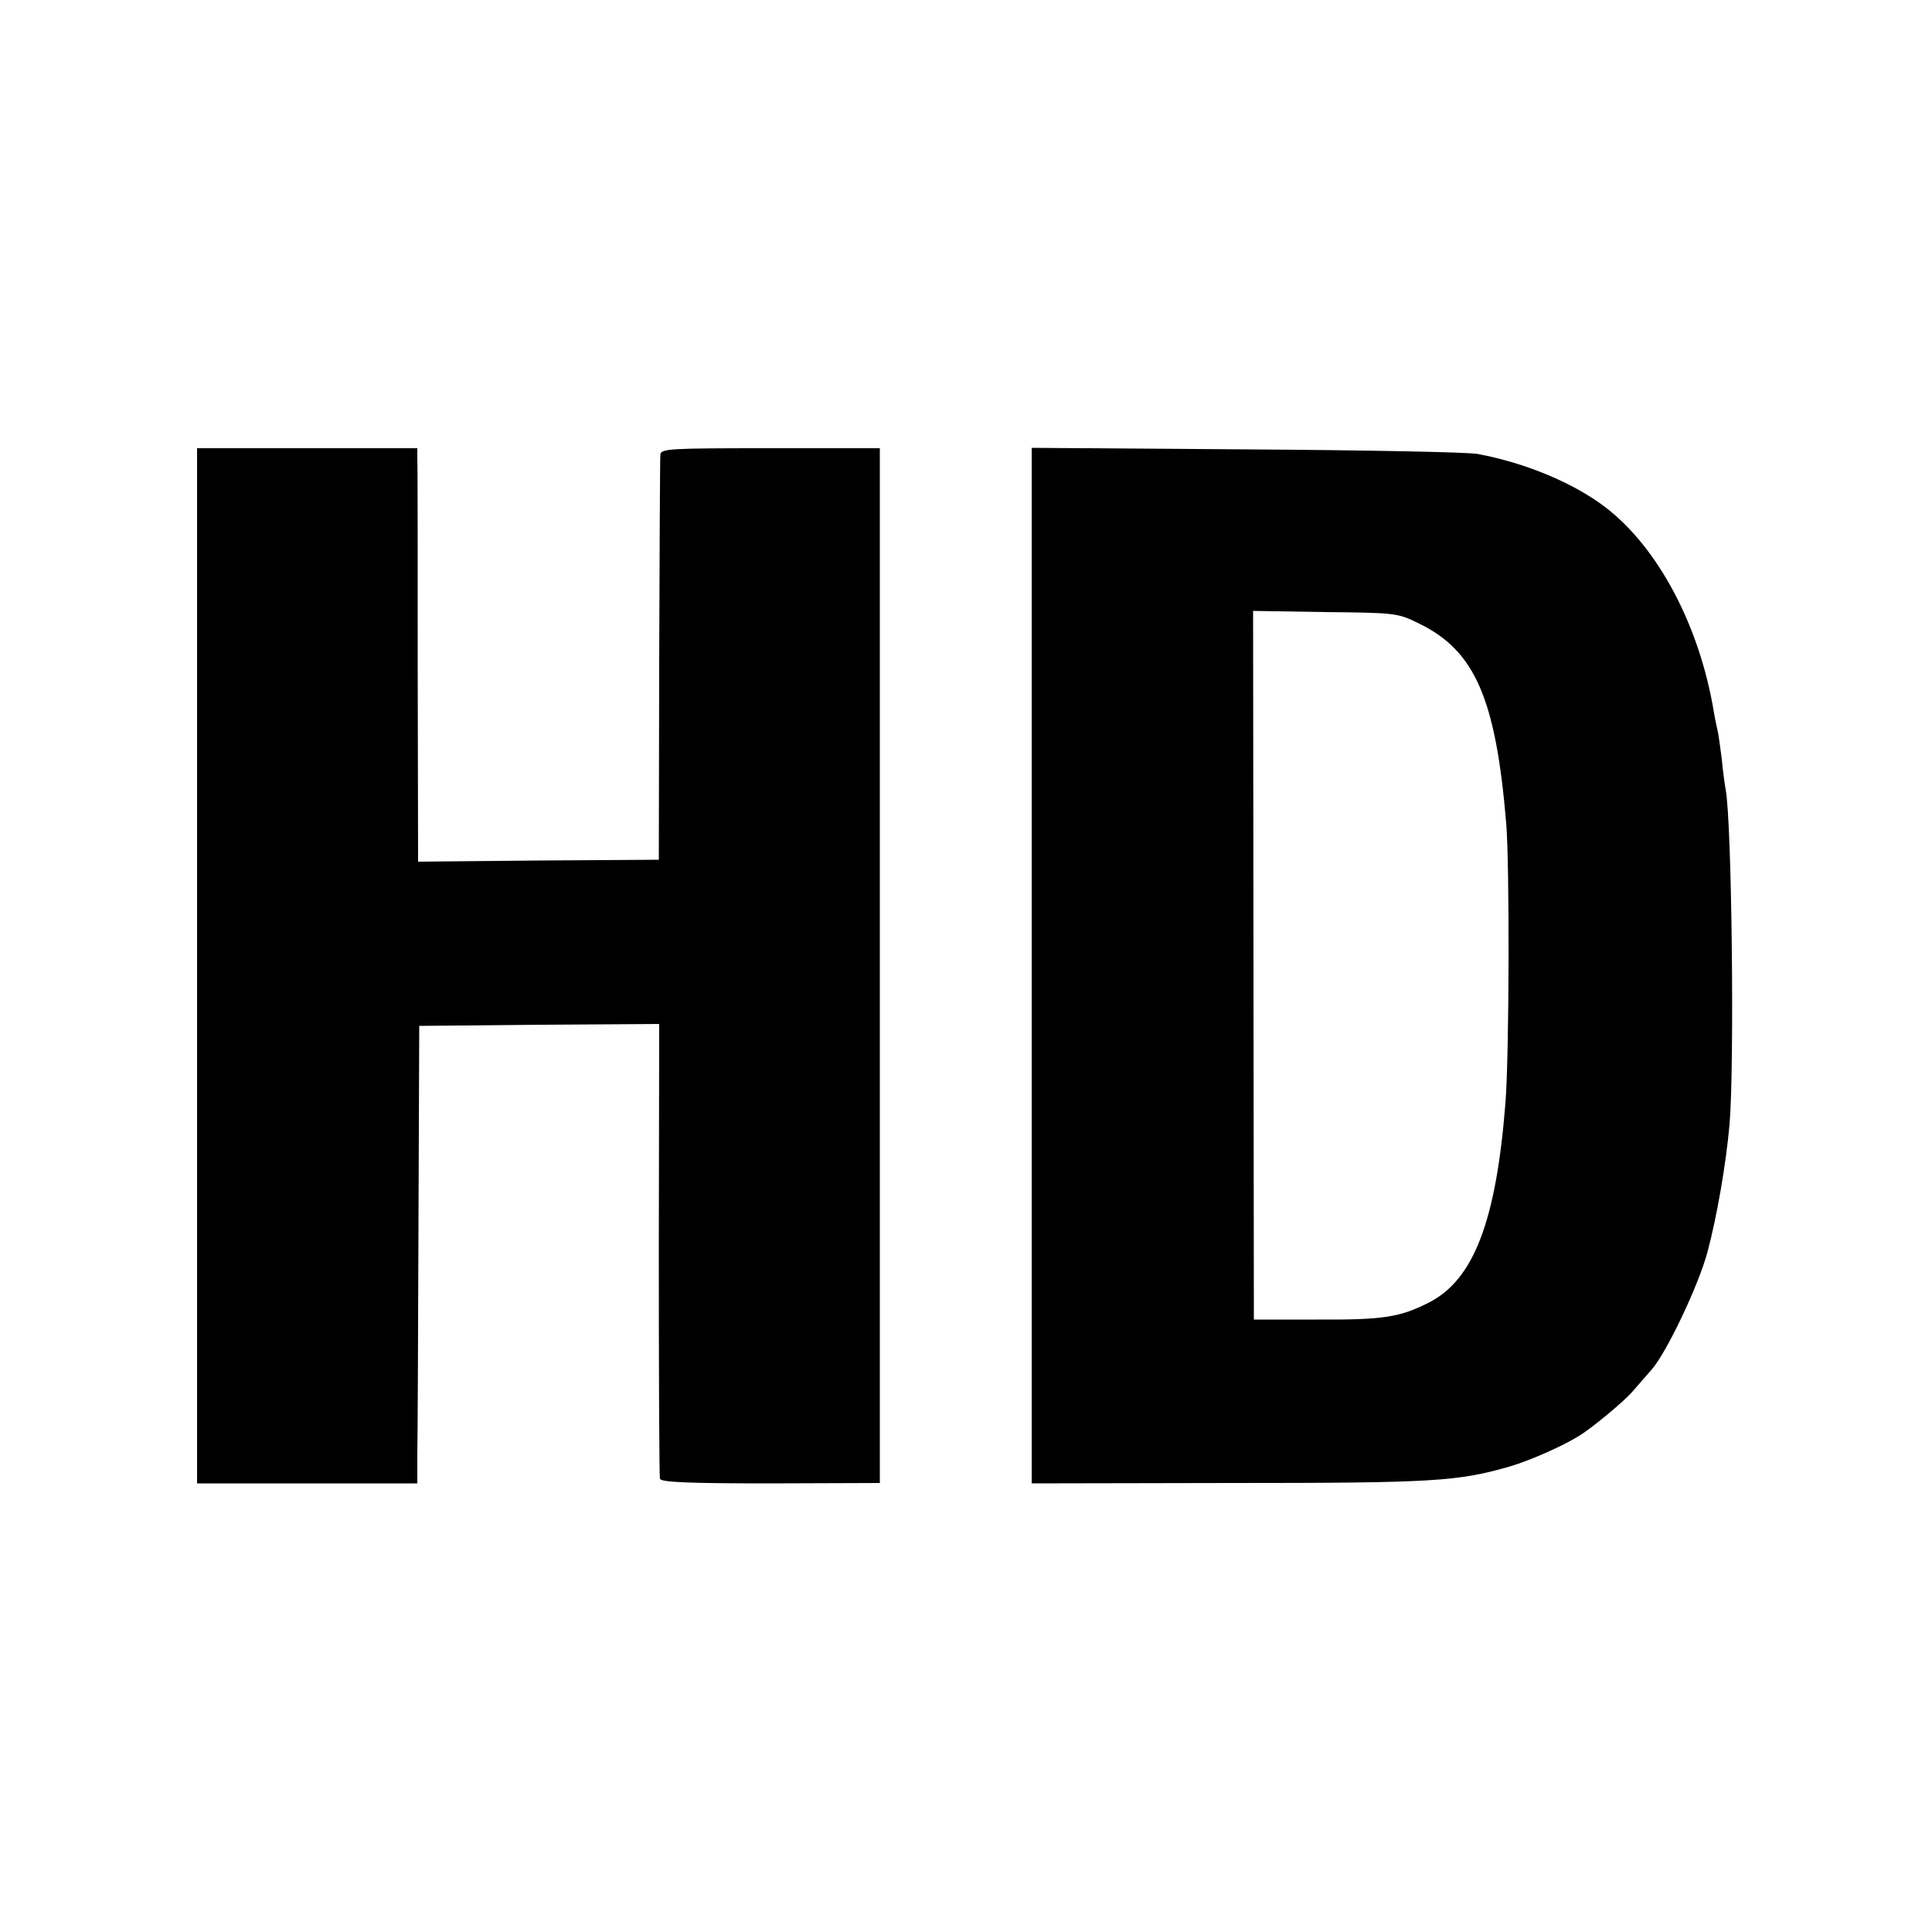
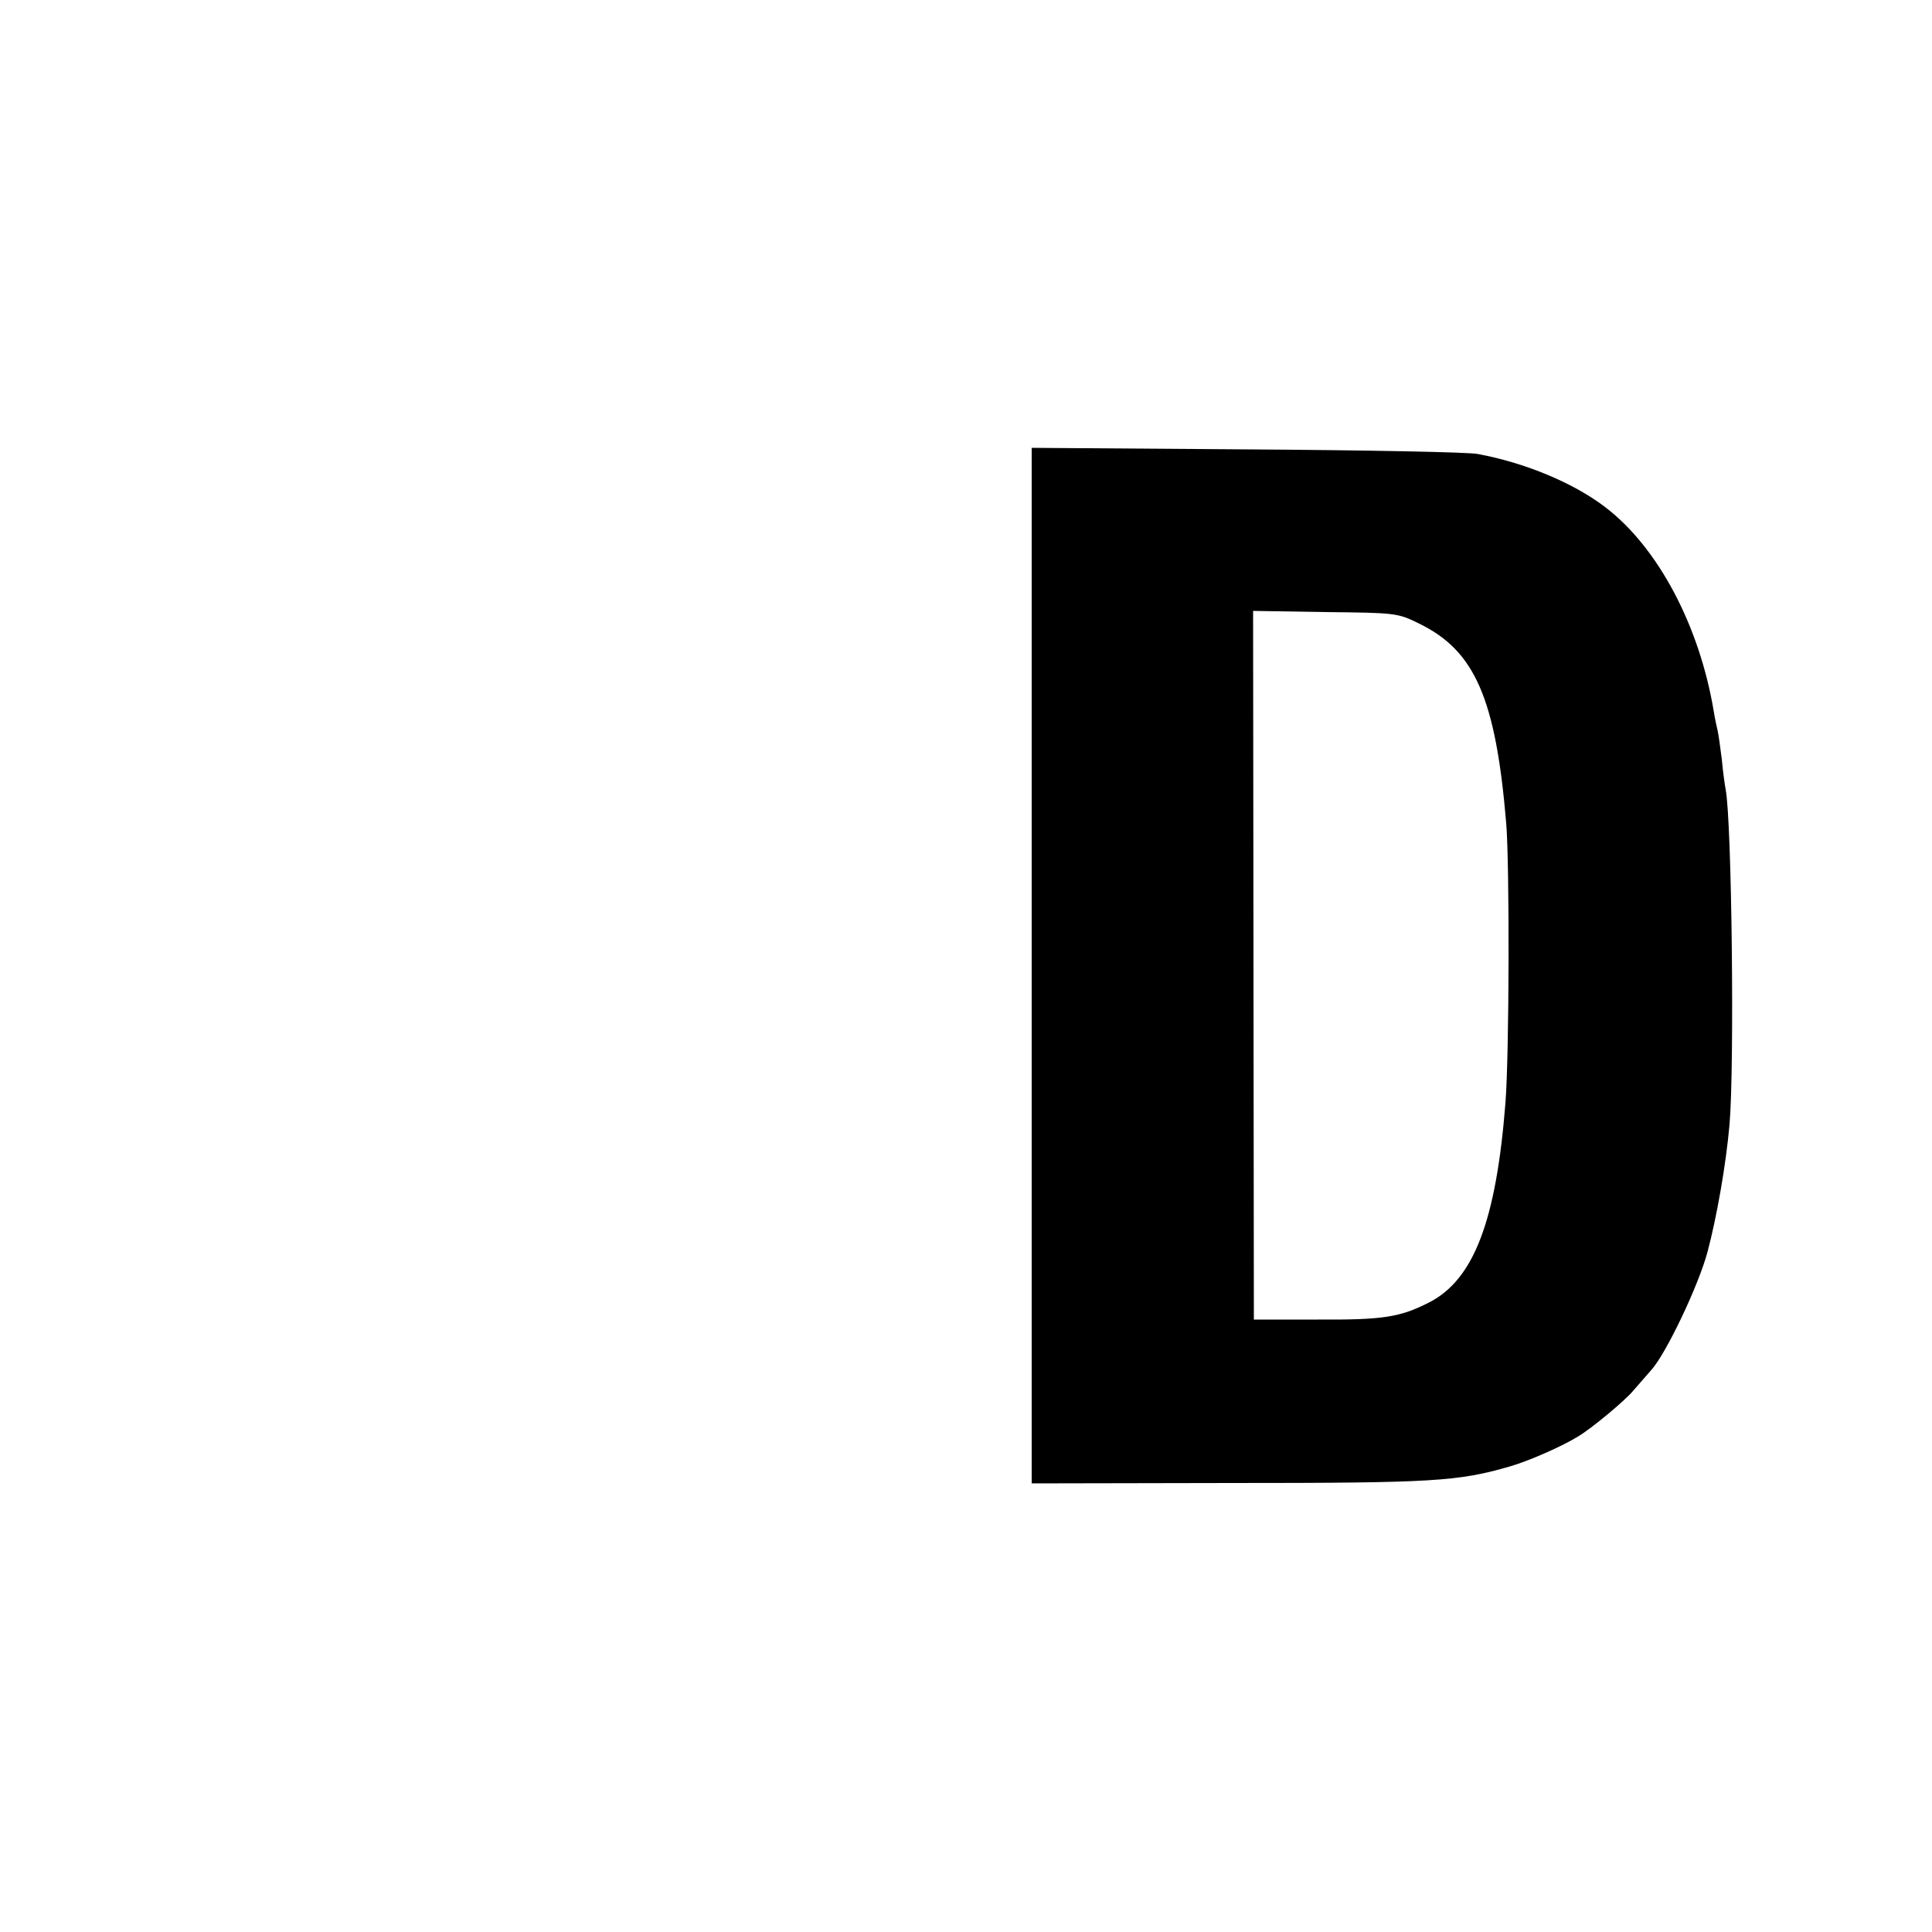
<svg xmlns="http://www.w3.org/2000/svg" version="1.0" width="500pt" height="500pt" viewBox="0 0 500 500" preserveAspectRatio="xMidYMid meet">
  <g transform="translate(0,500) scale(0.1,-0.1)" fill="#000000" stroke="none">
-     <path d="M510 2501 l0 -1340 285 0 285 0 0 77 c1 42 2 309 3 592 l2 515 311 3 310 2 -1 -582 c0 -321 1 -588 3 -595 3 -9 73 -12 286 -12 l283 1 0 1339 0 1339 -284 0 c-262 0 -283 -1 -284 -17 -1 -10 -2 -250 -3 -533 l-1 -515 -312 -2 -311 -3 -1 508 c0 279 0 519 -1 535 l0 27 -285 0 -285 0 0 -1339z" />
    <path d="M2670 2501 l0 -1340 514 1 c527 0 589 4 724 43 51 15 135 52 177 78 35 21 119 91 141 117 12 14 34 39 48 55 39 44 122 219 145 305 24 90 48 227 57 330 13 151 6 782 -10 867 -2 10 -7 45 -10 78 -4 33 -9 67 -11 75 -2 8 -7 31 -10 50 -37 221 -144 423 -280 527 -82 63 -207 115 -330 138 -22 5 -291 10 -597 12 l-558 4 0 -1340z m1003 885 c144 -70 198 -194 225 -516 9 -106 8 -603 -2 -725 -24 -305 -82 -457 -198 -516 -75 -38 -118 -45 -288 -44 l-165 0 -1 917 -1 917 186 -3 c182 -2 188 -2 244 -30z" />
  </g>
</svg>